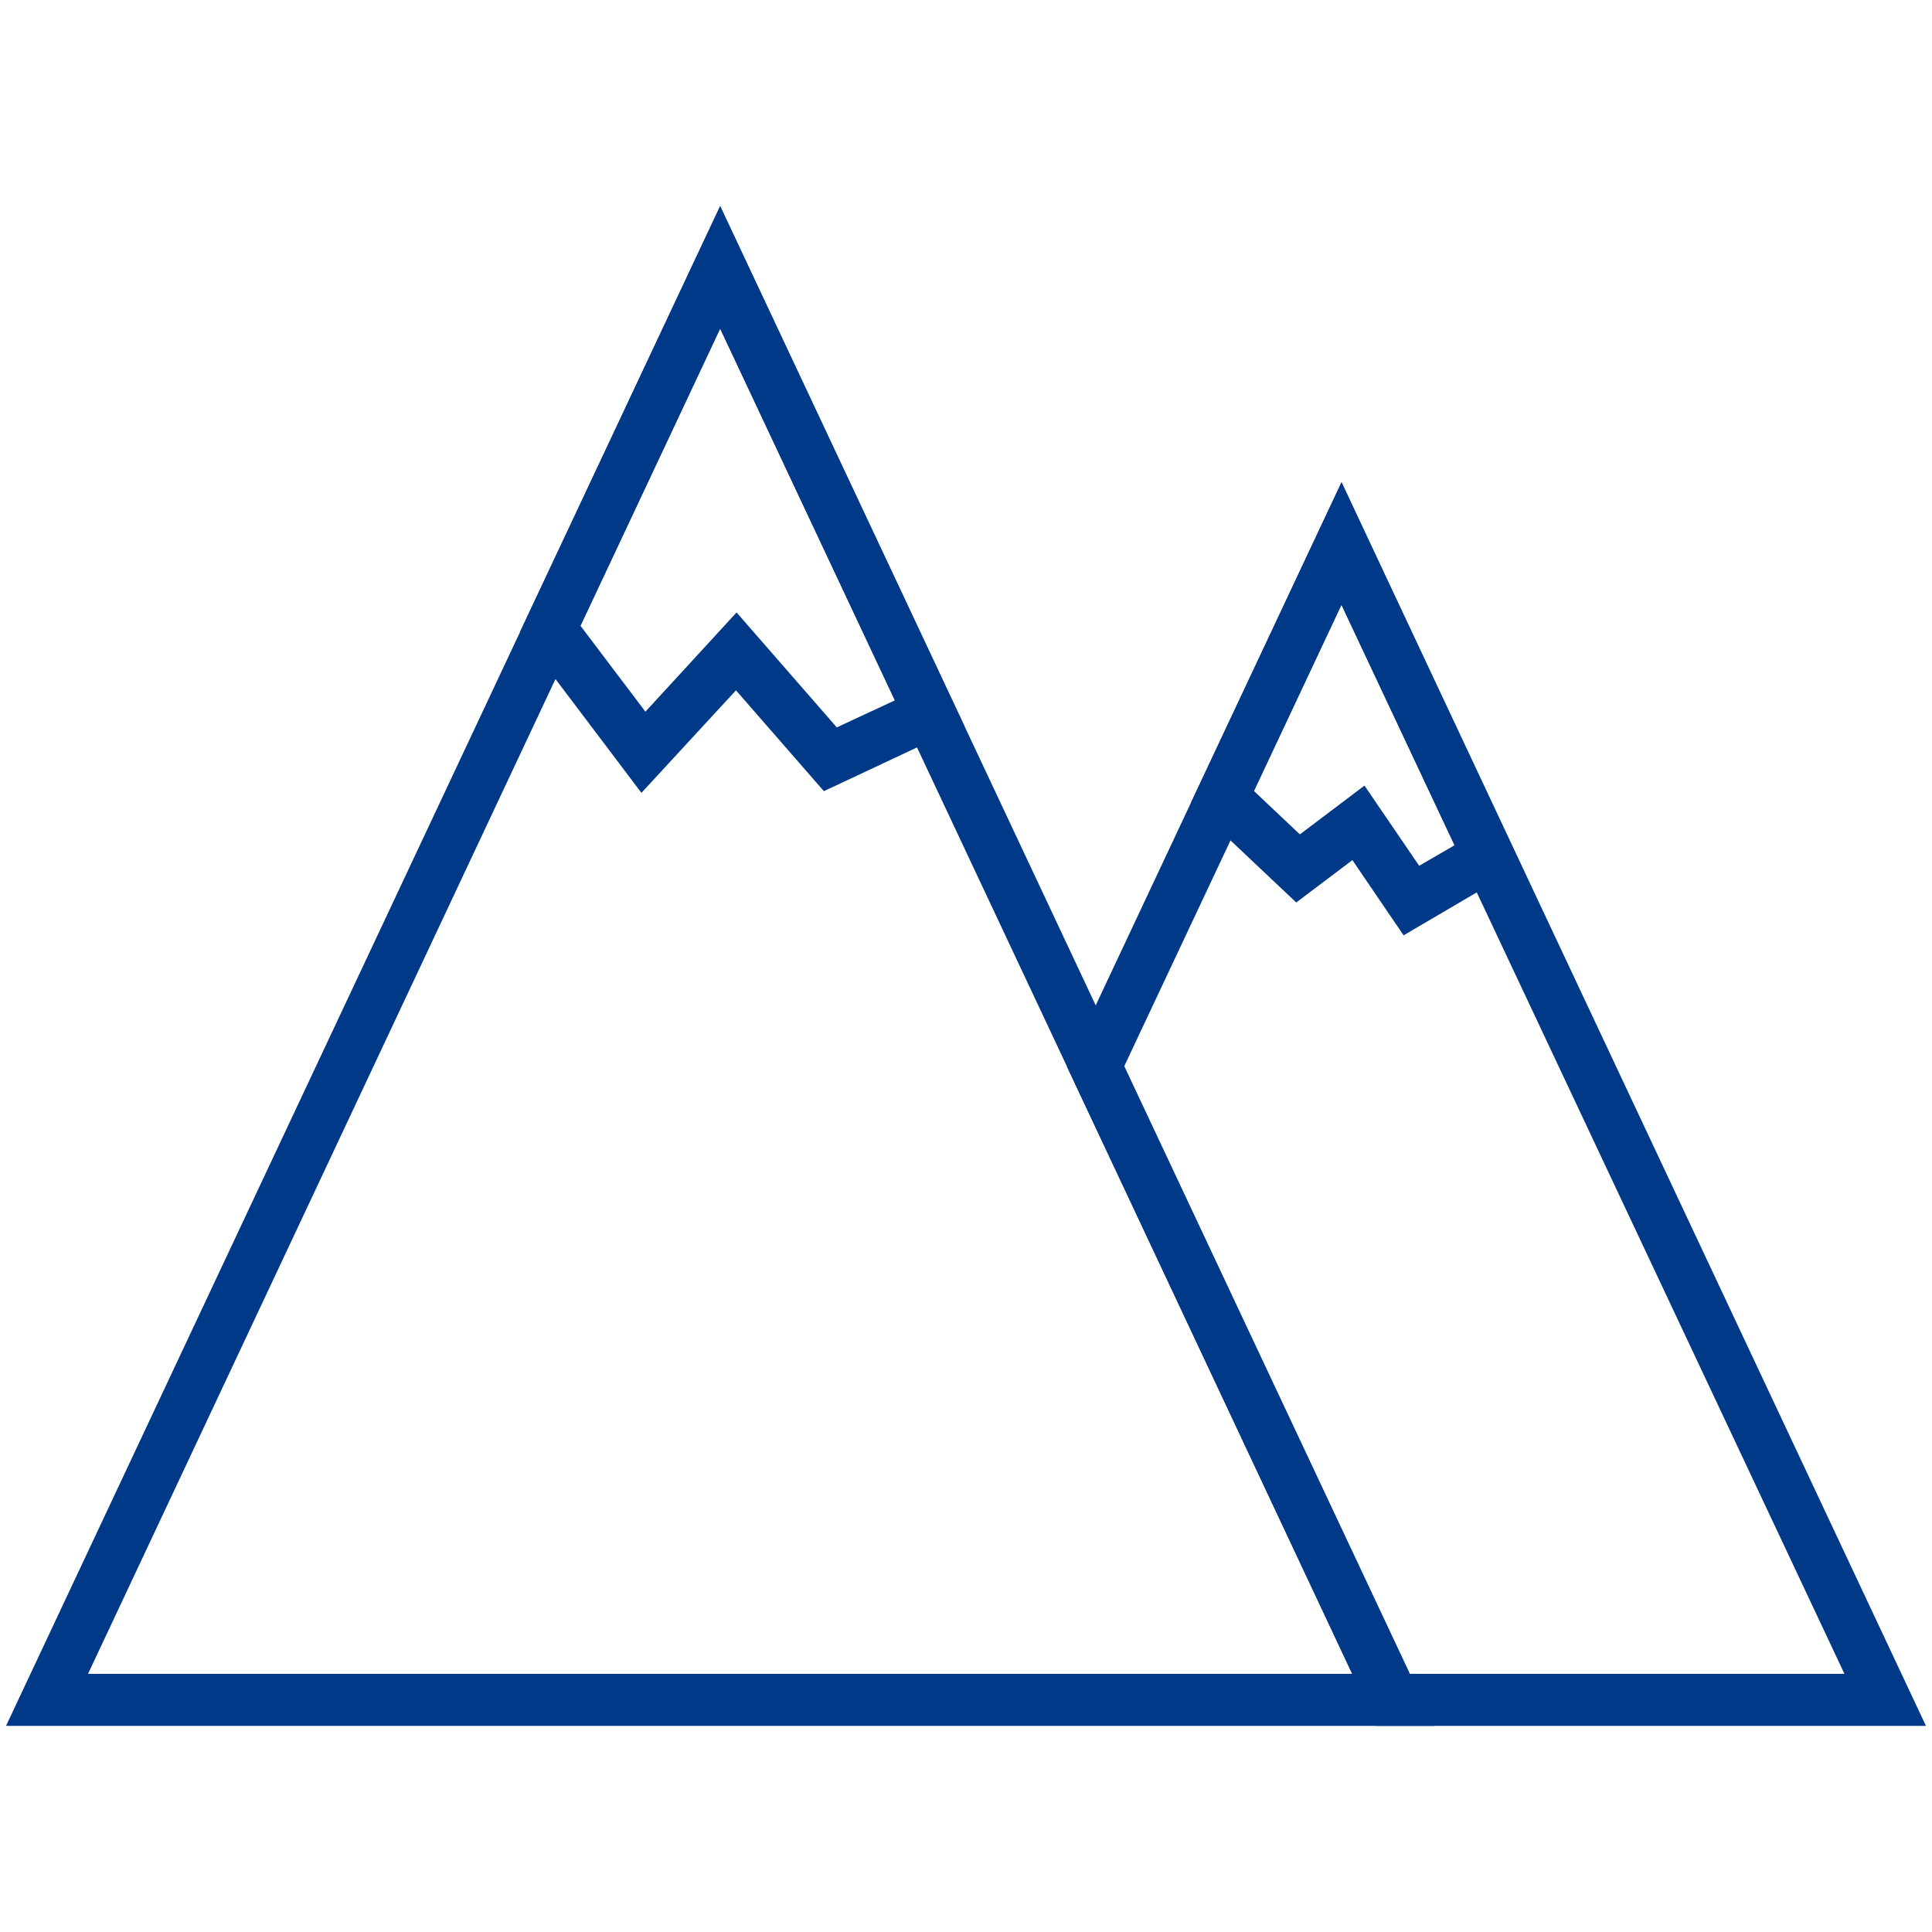
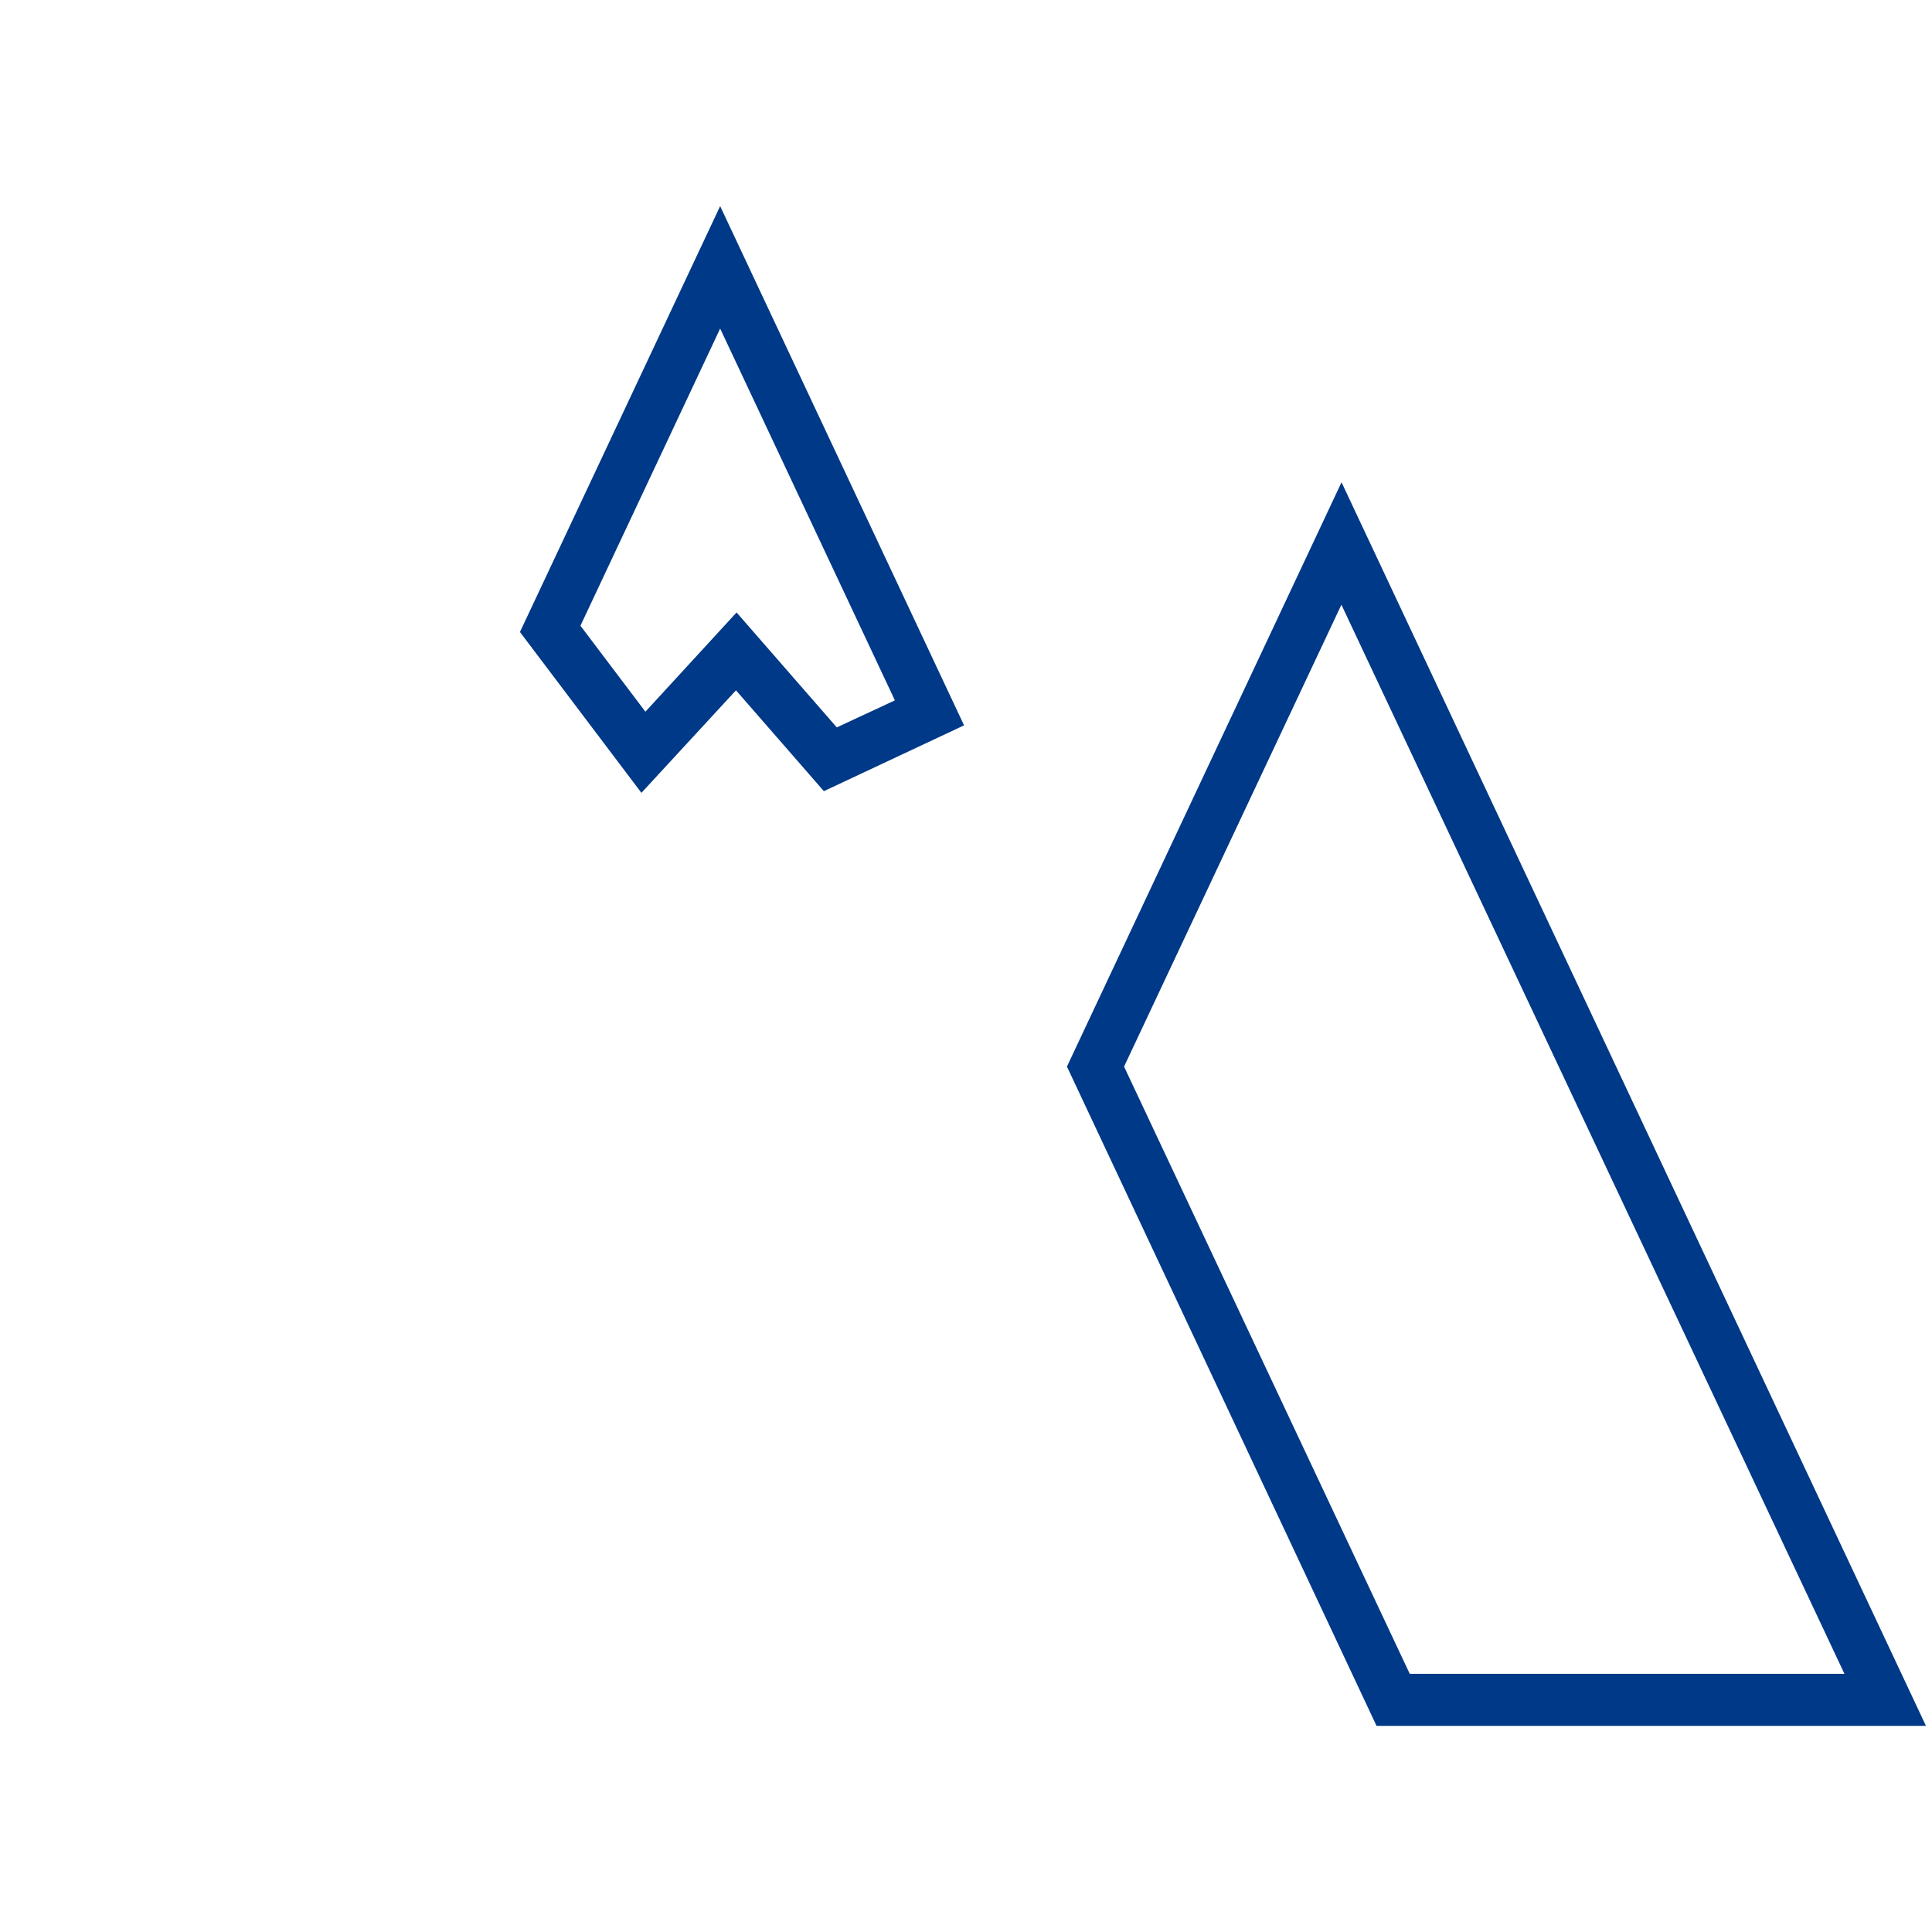
<svg xmlns="http://www.w3.org/2000/svg" width="160" height="160" viewBox="0 0 160 160">
  <g data-name="MOUNTAINS" fill="#003987">
-     <path d="M118.78 142.93H.5L59.64 17.07zM7.29 138.62H112L59.64 27.21z" />
    <path d="M53.12 65.66L43.06 52.34l16.58-35.27 20.2 43-11.61 5.45-7.28-8.35zM61 50.72l8.3 9.52L74.11 58 59.64 27.21 48.07 51.82l5.38 7.12zM159.5 142.93H114l-25.64-54.6 22.74-48.39zm-42.75-4.31h36l-41.66-88.54-18 38.25z" />
-     <path d="M116.24 77.46L112 71.23l-4.65 3.51-8.73-8.24 12.48-26.56L126 71.73zM113 65.06l4.53 6.64 2.93-1.7-9.36-19.92-7.25 15.43 3.8 3.59z" />
  </g>
</svg>